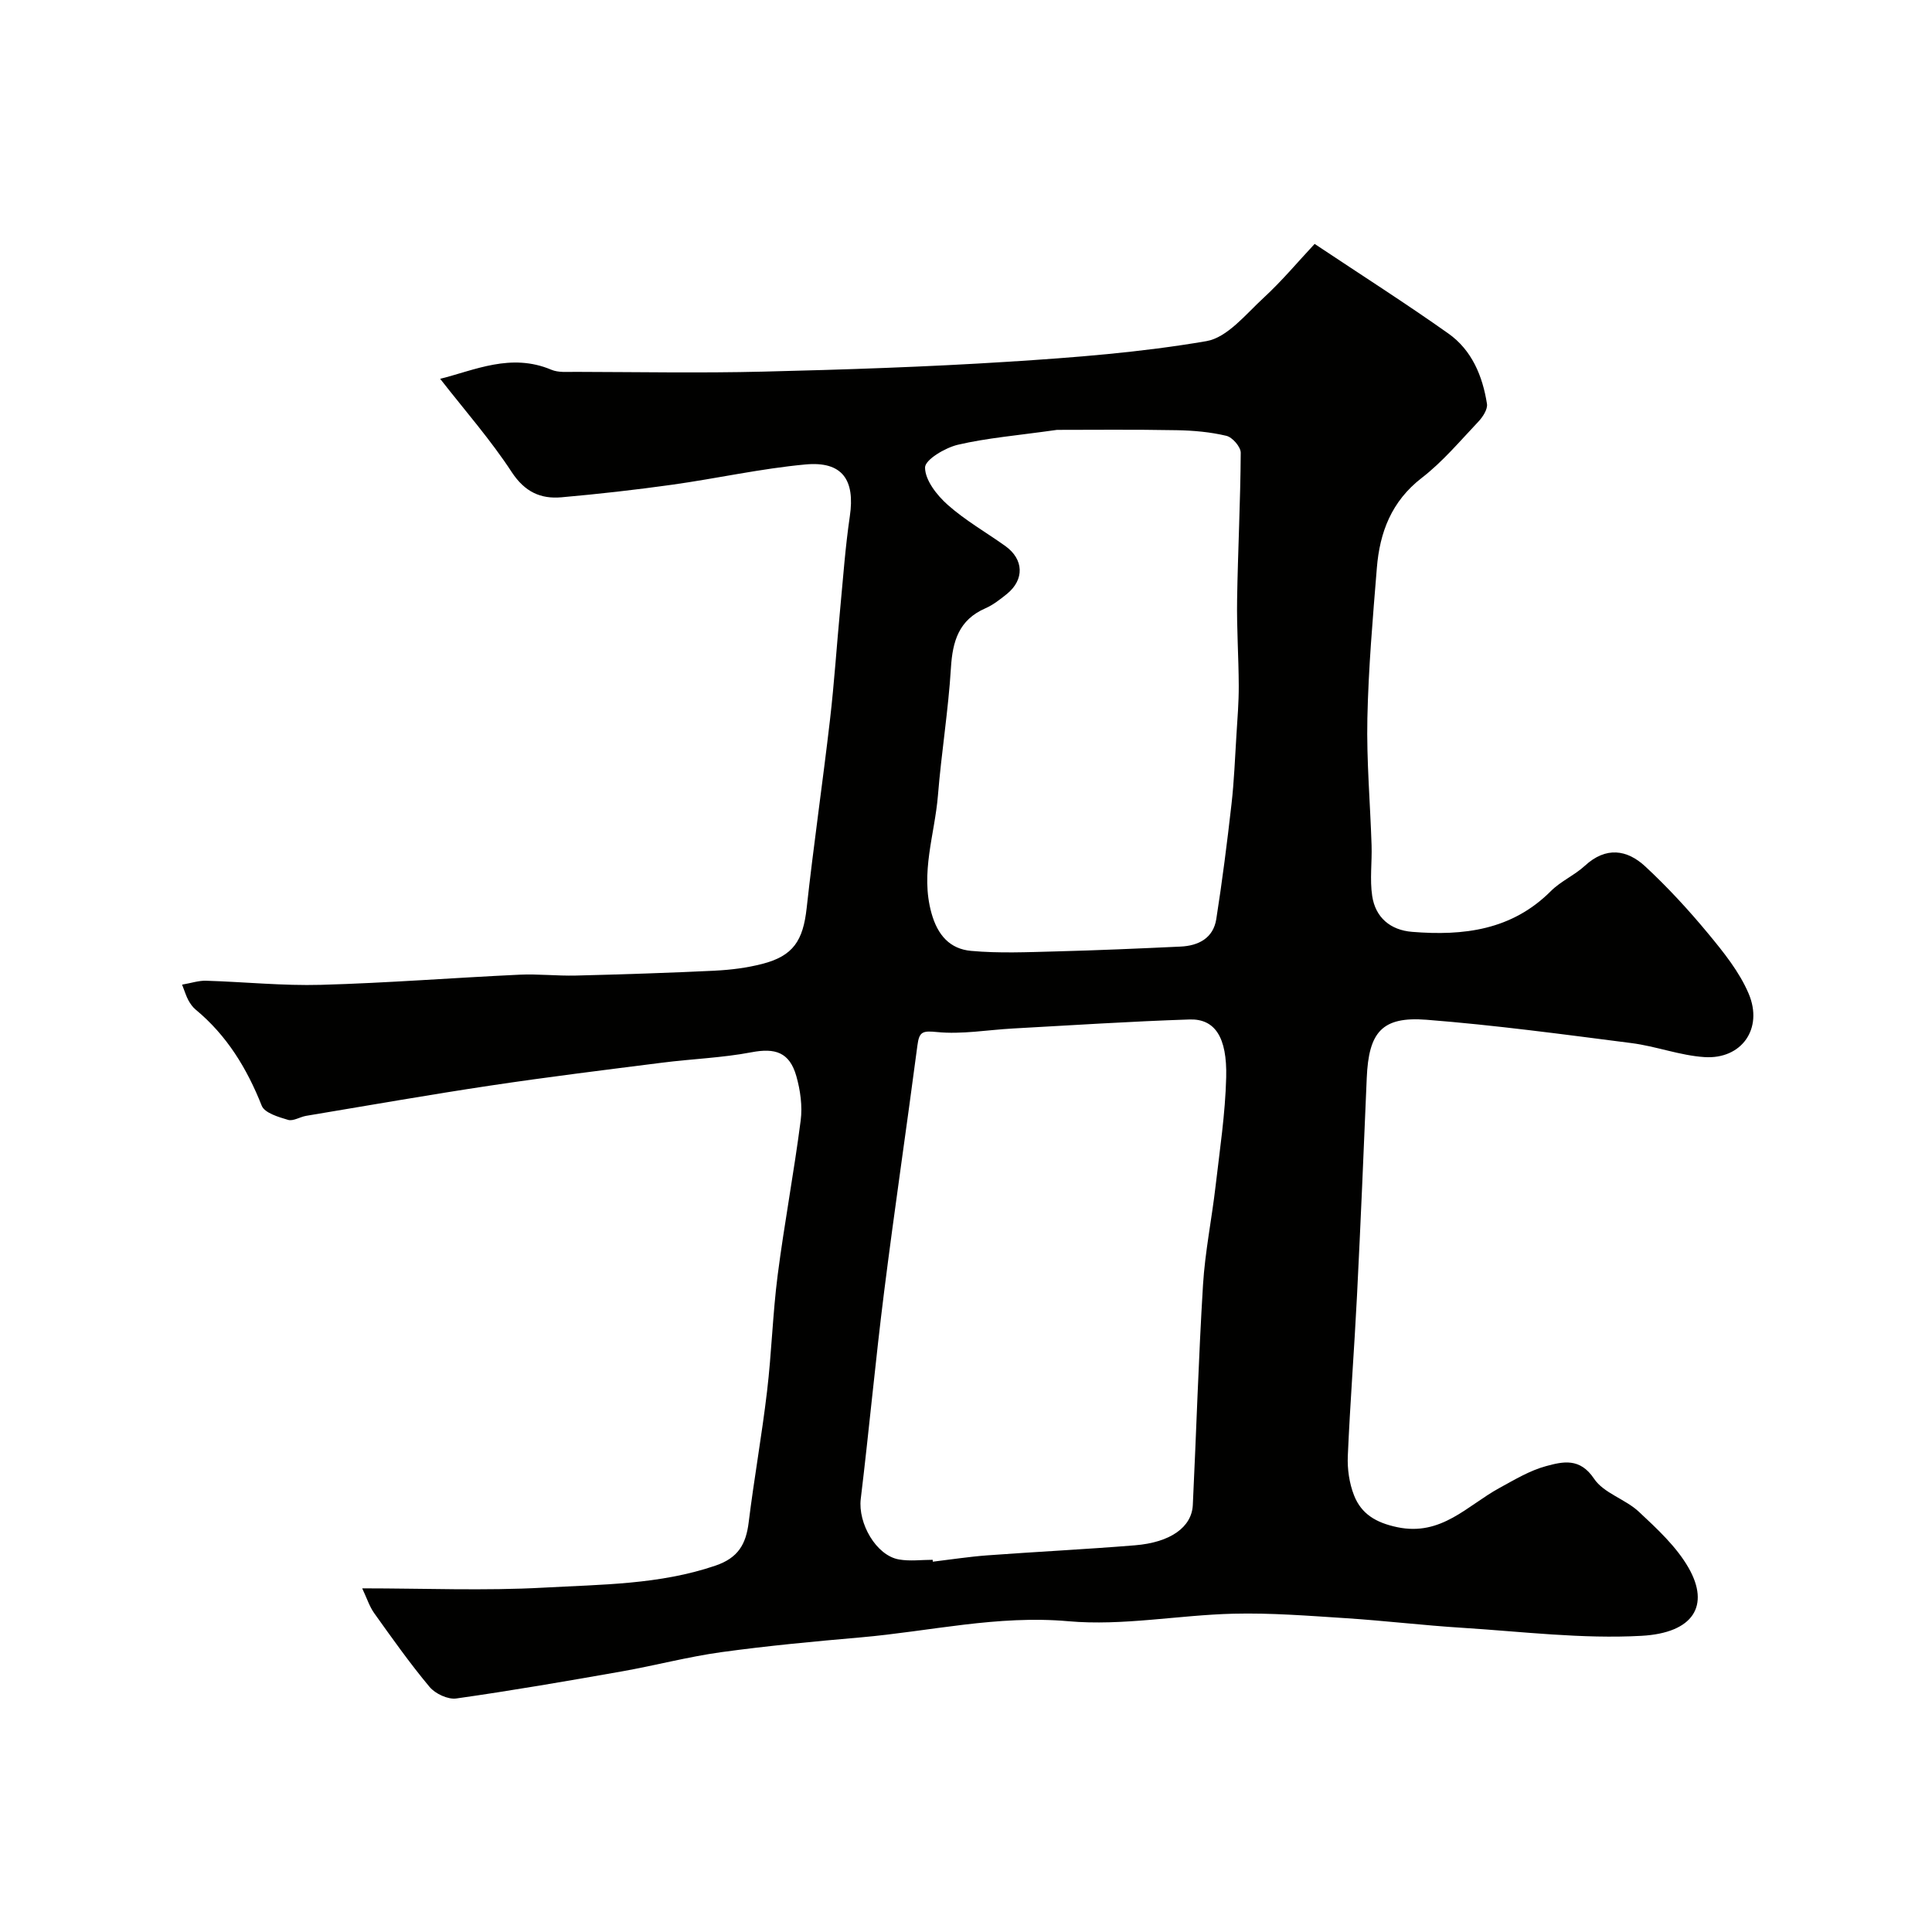
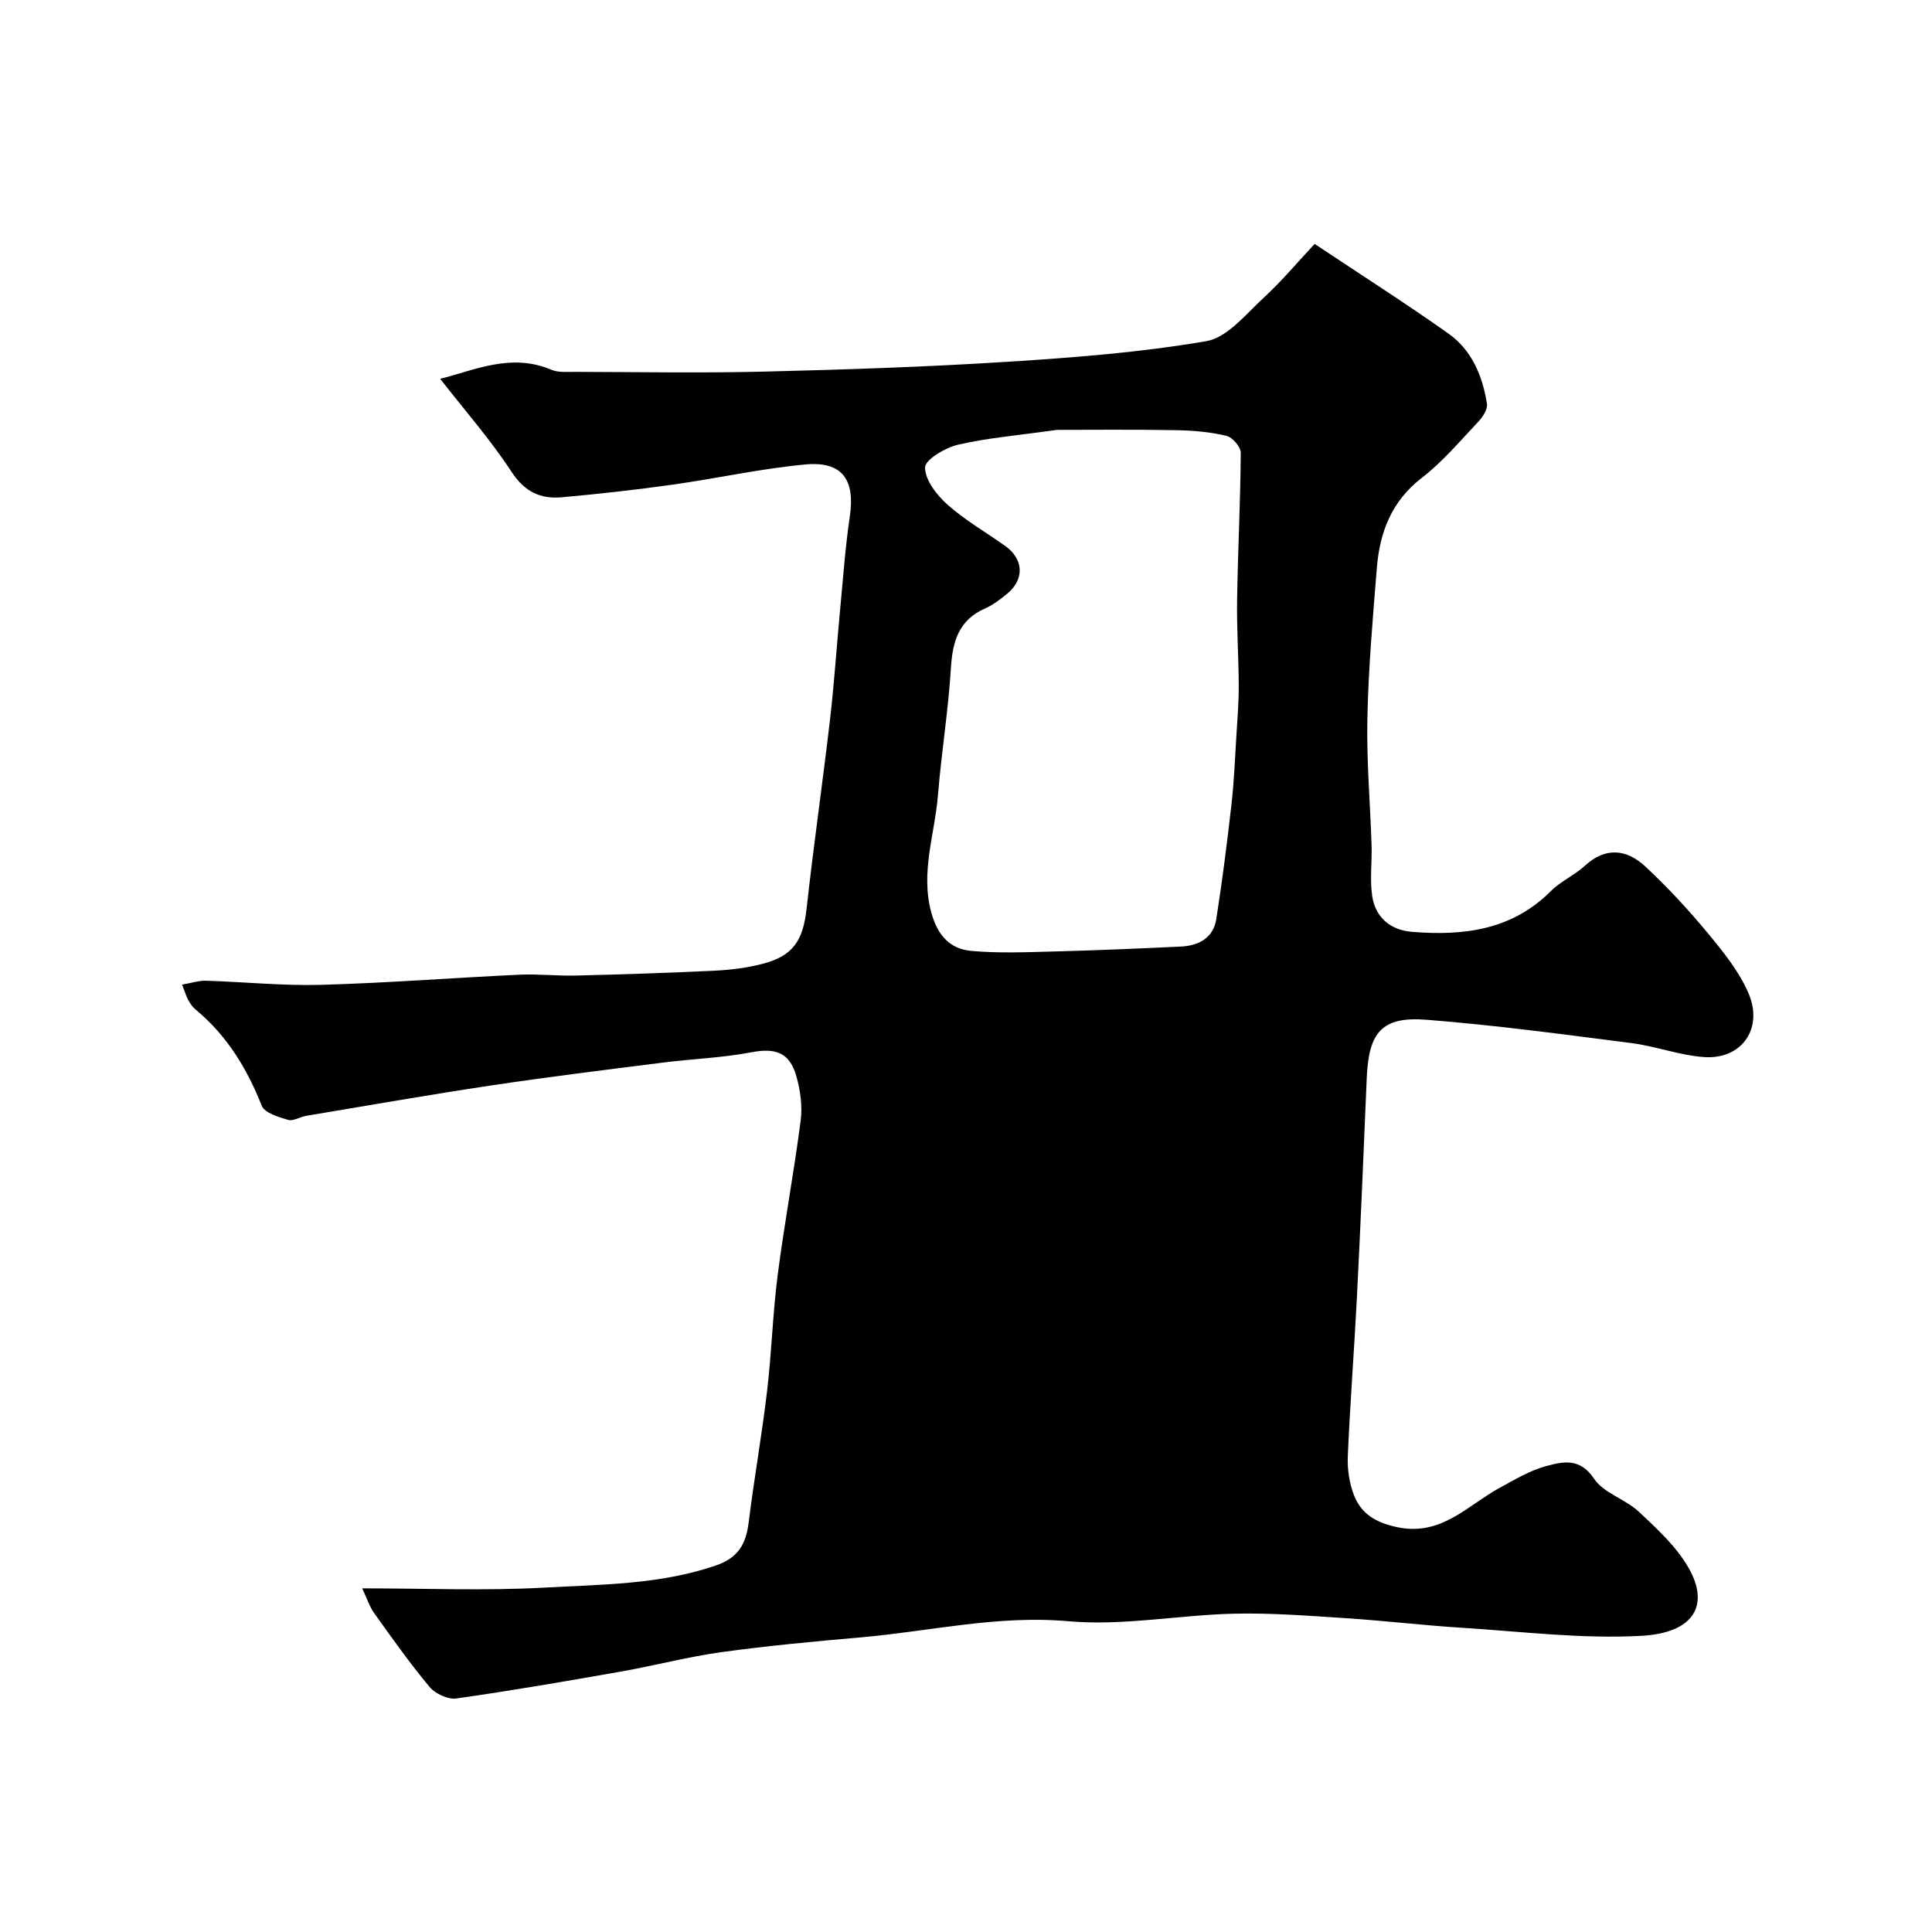
<svg xmlns="http://www.w3.org/2000/svg" enable-background="new 0 0 400 400" viewBox="0 0 400 400">
-   <path d="m91.13 78.43c7.13-1.77 14.64-5.42 23.02-1.88 1.44.61 3.26.44 4.91.44 13 .03 26 .27 38.99-.05 16.87-.41 33.74-.97 50.58-2.04 13.76-.87 27.58-1.94 41.14-4.27 4.35-.75 8.17-5.59 11.85-8.97 3.8-3.5 7.14-7.51 10.56-11.16 9.85 6.56 18.93 12.35 27.7 18.56 4.85 3.43 7.08 8.8 7.98 14.55.18 1.14-.89 2.75-1.82 3.73-3.78 3.99-7.37 8.28-11.69 11.61-6.27 4.85-8.7 11.28-9.29 18.66-.84 10.35-1.74 20.72-1.96 31.1-.19 8.76.59 17.53.87 26.3.11 3.51-.39 7.08.13 10.51.68 4.45 3.77 7.05 8.27 7.41 10.62.86 20.64-.34 28.72-8.44 2.05-2.05 4.91-3.28 7.06-5.26 4.33-3.98 8.69-3.37 12.5.17 4.64 4.31 8.97 9.01 13.01 13.89 3.18 3.84 6.46 7.91 8.38 12.43 3.08 7.26-1.47 13.64-9.15 13.14-5.08-.33-10.03-2.25-15.12-2.9-14.12-1.81-28.24-3.72-42.42-4.83-9.24-.72-11.98 2.56-12.38 12.06-.63 15.04-1.26 30.07-2.02 45.1-.56 11.05-1.42 22.08-1.9 33.13-.12 2.72.3 5.66 1.29 8.18 1.52 3.86 4.54 5.66 8.96 6.59 9.13 1.91 14.47-4.48 21.14-8.12 3.13-1.71 6.29-3.62 9.67-4.53 3.45-.93 6.99-1.79 9.92 2.61 2 3 6.48 4.22 9.28 6.84 3.77 3.53 7.77 7.21 10.29 11.61 4.46 7.8 1.04 13.48-9.74 14.08-12.3.68-24.73-.88-37.09-1.66-8.04-.5-16.06-1.47-24.1-1.99-7.76-.5-15.54-1.12-23.29-.93-11.41.28-22.92 2.56-34.17 1.56-14.69-1.31-28.68 2.09-42.98 3.34-9.64.84-19.29 1.74-28.88 3.06-6.93.96-13.73 2.77-20.63 3.99-11.39 2.01-22.79 3.98-34.24 5.6-1.74.25-4.37-.98-5.55-2.4-4.08-4.88-7.76-10.09-11.46-15.27-.98-1.38-1.51-3.08-2.48-5.13 12.96 0 25.34.53 37.64-.15 11.89-.66 23.92-.61 35.49-4.55 4.7-1.6 6.32-4.42 6.88-8.92 1.12-9.08 2.74-18.1 3.81-27.18.95-8 1.17-16.09 2.2-24.07 1.38-10.69 3.38-21.29 4.76-31.98.39-3-.07-6.28-.9-9.21-1.41-4.95-4.39-5.86-9.27-4.93-6.09 1.16-12.36 1.37-18.53 2.16-11.84 1.5-23.7 2.96-35.5 4.73-12.75 1.91-25.45 4.15-38.17 6.27-1.28.21-2.68 1.15-3.75.84-1.99-.59-4.86-1.43-5.46-2.93-3.07-7.74-7.22-14.56-13.68-19.9-.62-.51-1.12-1.23-1.51-1.94-.45-.82-.71-1.74-1.3-3.23 1.91-.33 3.45-.86 4.97-.81 7.94.24 15.88 1.07 23.8.85 13.7-.38 27.37-1.46 41.07-2.1 3.87-.18 7.77.27 11.65.18 9.64-.24 19.27-.55 28.9-1.02 3.25-.16 6.56-.58 9.71-1.39 6.44-1.65 8.47-4.83 9.21-11.56 1.43-13.01 3.32-25.98 4.83-38.98.89-7.67 1.39-15.38 2.12-23.07.6-6.37 1.06-12.76 1.99-19.09 1.11-7.53-1.56-11.41-9.17-10.71-9.24.85-18.37 2.9-27.58 4.19-7.63 1.07-15.29 1.93-22.96 2.61-4.32.38-7.58-1.12-10.26-5.17-4.36-6.68-9.68-12.74-14.85-19.36zm101.97 244.51c.01.13.03.26.04.39 3.75-.45 7.49-1.03 11.25-1.31 10.19-.75 20.39-1.25 30.57-2.08 7.36-.59 11.78-3.75 12-8.35.73-15.19 1.18-30.39 2.11-45.57.42-6.84 1.81-13.61 2.6-20.44.87-7.5 2.01-15 2.2-22.52.21-8.38-2.37-12.16-7.6-11.99-12.2.4-24.39 1.2-36.58 1.87-5.26.29-10.57 1.25-15.74.73-3.03-.31-3.64-.01-4.01 2.78-2.23 17-4.75 33.96-6.89 50.98-1.8 14.28-3.11 28.61-4.84 42.9-.61 5.03 3.18 11.73 7.92 12.54 2.25.4 4.64.07 6.97.07zm25.74-233.94c-8.25 1.17-14.49 1.67-20.52 3.08-2.64.62-6.81 3.1-6.8 4.72.01 2.62 2.45 5.73 4.68 7.71 3.63 3.23 7.95 5.69 11.93 8.53 3.85 2.75 4 6.96.34 9.93-1.39 1.12-2.85 2.27-4.47 2.98-5.47 2.39-6.78 6.78-7.12 12.32-.54 8.83-1.98 17.59-2.69 26.41-.66 8.09-3.68 15.97-1.34 24.37 1.29 4.64 3.87 7.43 8.21 7.82 5.81.53 11.71.26 17.56.11 8.6-.22 17.2-.6 25.8-1 3.72-.17 6.78-1.75 7.4-5.7 1.24-7.91 2.25-15.86 3.15-23.81.54-4.74.72-9.53 1.02-14.29.21-3.38.49-6.77.48-10.15-.02-5.97-.44-11.94-.34-17.9.16-10.13.69-20.26.75-30.39.01-1.22-1.73-3.22-2.98-3.51-3.32-.79-6.81-1.1-10.24-1.16-8.95-.17-17.89-.07-24.82-.07z" fill="#010100" />
+   <path d="m91.13 78.43c7.13-1.77 14.64-5.42 23.02-1.88 1.44.61 3.26.44 4.91.44 13 .03 26 .27 38.99-.05 16.87-.41 33.74-.97 50.58-2.04 13.76-.87 27.58-1.94 41.14-4.27 4.35-.75 8.17-5.59 11.85-8.97 3.8-3.5 7.14-7.51 10.56-11.16 9.85 6.56 18.93 12.35 27.7 18.56 4.85 3.43 7.08 8.8 7.98 14.55.18 1.14-.89 2.75-1.82 3.73-3.78 3.99-7.37 8.28-11.69 11.61-6.27 4.85-8.7 11.28-9.29 18.66-.84 10.35-1.74 20.72-1.96 31.1-.19 8.76.59 17.53.87 26.3.11 3.51-.39 7.08.13 10.51.68 4.45 3.77 7.05 8.27 7.41 10.62.86 20.64-.34 28.72-8.44 2.05-2.05 4.91-3.28 7.06-5.26 4.33-3.98 8.69-3.37 12.5.17 4.64 4.31 8.97 9.01 13.01 13.89 3.18 3.84 6.46 7.91 8.38 12.43 3.08 7.26-1.47 13.64-9.15 13.14-5.08-.33-10.03-2.25-15.12-2.9-14.12-1.81-28.24-3.72-42.42-4.83-9.24-.72-11.98 2.56-12.38 12.06-.63 15.04-1.26 30.07-2.02 45.1-.56 11.05-1.42 22.08-1.9 33.13-.12 2.72.3 5.66 1.29 8.18 1.52 3.86 4.54 5.66 8.96 6.59 9.13 1.91 14.47-4.48 21.14-8.12 3.13-1.71 6.29-3.62 9.67-4.53 3.45-.93 6.99-1.79 9.92 2.61 2 3 6.48 4.22 9.28 6.84 3.77 3.53 7.77 7.21 10.29 11.61 4.46 7.8 1.04 13.48-9.74 14.08-12.3.68-24.73-.88-37.09-1.66-8.04-.5-16.06-1.47-24.1-1.99-7.76-.5-15.54-1.12-23.29-.93-11.41.28-22.92 2.56-34.17 1.56-14.69-1.31-28.68 2.09-42.98 3.34-9.64.84-19.29 1.74-28.88 3.06-6.93.96-13.73 2.77-20.63 3.99-11.39 2.01-22.79 3.98-34.24 5.6-1.74.25-4.37-.98-5.55-2.4-4.08-4.88-7.76-10.09-11.46-15.27-.98-1.38-1.51-3.08-2.48-5.13 12.96 0 25.34.53 37.64-.15 11.89-.66 23.92-.61 35.49-4.55 4.7-1.6 6.32-4.42 6.88-8.92 1.12-9.08 2.74-18.1 3.81-27.18.95-8 1.17-16.09 2.2-24.07 1.38-10.69 3.38-21.29 4.76-31.98.39-3-.07-6.28-.9-9.21-1.41-4.95-4.39-5.86-9.27-4.93-6.09 1.16-12.36 1.37-18.53 2.16-11.84 1.5-23.7 2.96-35.5 4.73-12.75 1.91-25.45 4.15-38.17 6.27-1.28.21-2.68 1.15-3.75.84-1.99-.59-4.86-1.43-5.46-2.93-3.07-7.74-7.22-14.56-13.68-19.9-.62-.51-1.12-1.23-1.51-1.94-.45-.82-.71-1.74-1.3-3.23 1.91-.33 3.45-.86 4.97-.81 7.94.24 15.88 1.07 23.8.85 13.7-.38 27.37-1.46 41.07-2.1 3.87-.18 7.77.27 11.65.18 9.64-.24 19.27-.55 28.9-1.02 3.25-.16 6.56-.58 9.71-1.39 6.44-1.65 8.47-4.83 9.21-11.56 1.43-13.01 3.32-25.98 4.83-38.98.89-7.67 1.39-15.38 2.12-23.07.6-6.37 1.06-12.76 1.99-19.09 1.11-7.53-1.56-11.41-9.17-10.71-9.24.85-18.37 2.9-27.58 4.19-7.63 1.07-15.29 1.93-22.96 2.61-4.32.38-7.58-1.12-10.26-5.17-4.36-6.68-9.68-12.74-14.85-19.36zm101.97 244.51zm25.74-233.94c-8.25 1.17-14.49 1.67-20.52 3.08-2.64.62-6.81 3.1-6.8 4.72.01 2.62 2.45 5.73 4.68 7.71 3.63 3.23 7.95 5.69 11.93 8.53 3.85 2.75 4 6.96.34 9.93-1.39 1.12-2.85 2.27-4.47 2.98-5.47 2.39-6.78 6.78-7.12 12.32-.54 8.83-1.98 17.59-2.69 26.41-.66 8.09-3.68 15.97-1.34 24.37 1.29 4.64 3.87 7.43 8.21 7.82 5.81.53 11.71.26 17.56.11 8.6-.22 17.2-.6 25.8-1 3.72-.17 6.78-1.75 7.4-5.7 1.24-7.91 2.25-15.86 3.15-23.81.54-4.74.72-9.53 1.02-14.29.21-3.38.49-6.77.48-10.15-.02-5.97-.44-11.94-.34-17.9.16-10.13.69-20.26.75-30.39.01-1.22-1.73-3.22-2.98-3.51-3.32-.79-6.81-1.1-10.24-1.16-8.95-.17-17.89-.07-24.82-.07z" fill="#010100" />
</svg>